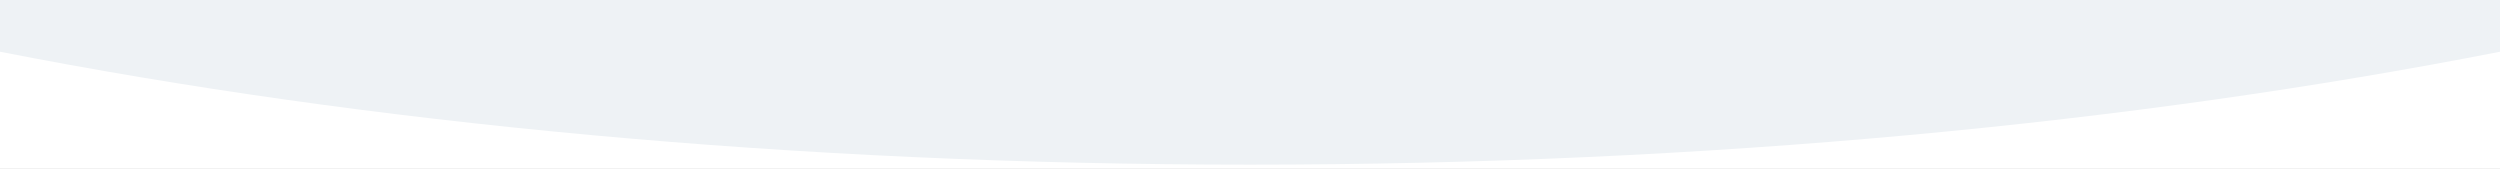
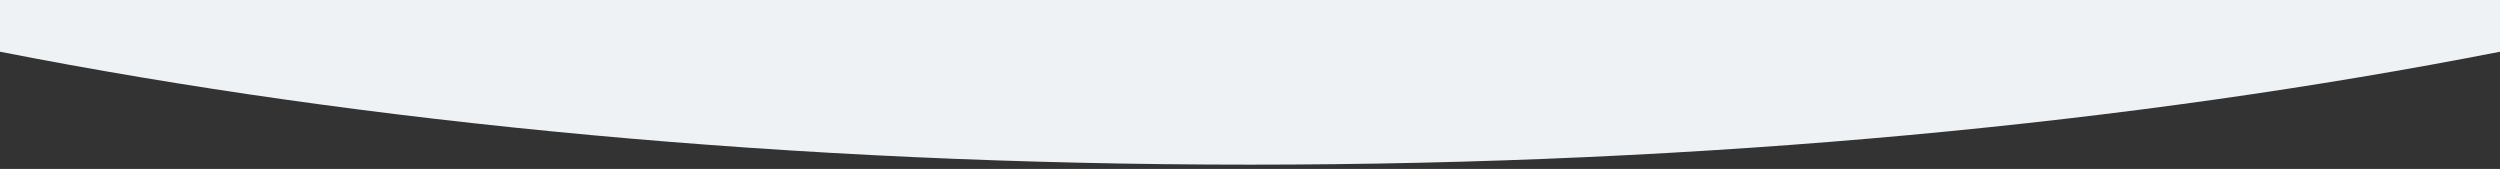
<svg xmlns="http://www.w3.org/2000/svg" version="1.1" id="レイヤー_1" x="0px" y="0px" viewBox="0 0 1450 98" style="enable-background:new 0 0 1450 98;" xml:space="preserve">
  <rect x="0" y="0" width="1450" height="98" fill="#333333" stroke="none" />
  <style type="text/css">
	.st0{fill:#FFFFFF;}
	.st1{fill:#EEF2F5;}
</style>
-   <rect x="0" transform="matrix(-1 -1.224647e-16 1.224647e-16 -1 1450 98)" class="st0" width="1450" height="98" />
-   <path class="st1" d="M0,30c212.3,41.6,460.2,65.5,725,65.5s512.7-23.9,725-65.5V0H0V30z" />
+   <path class="st1" d="M0,30c212.3,41.6,460.2,65.5,725,65.5s512.7-23.9,725-65.5V0H0V30" />
</svg>